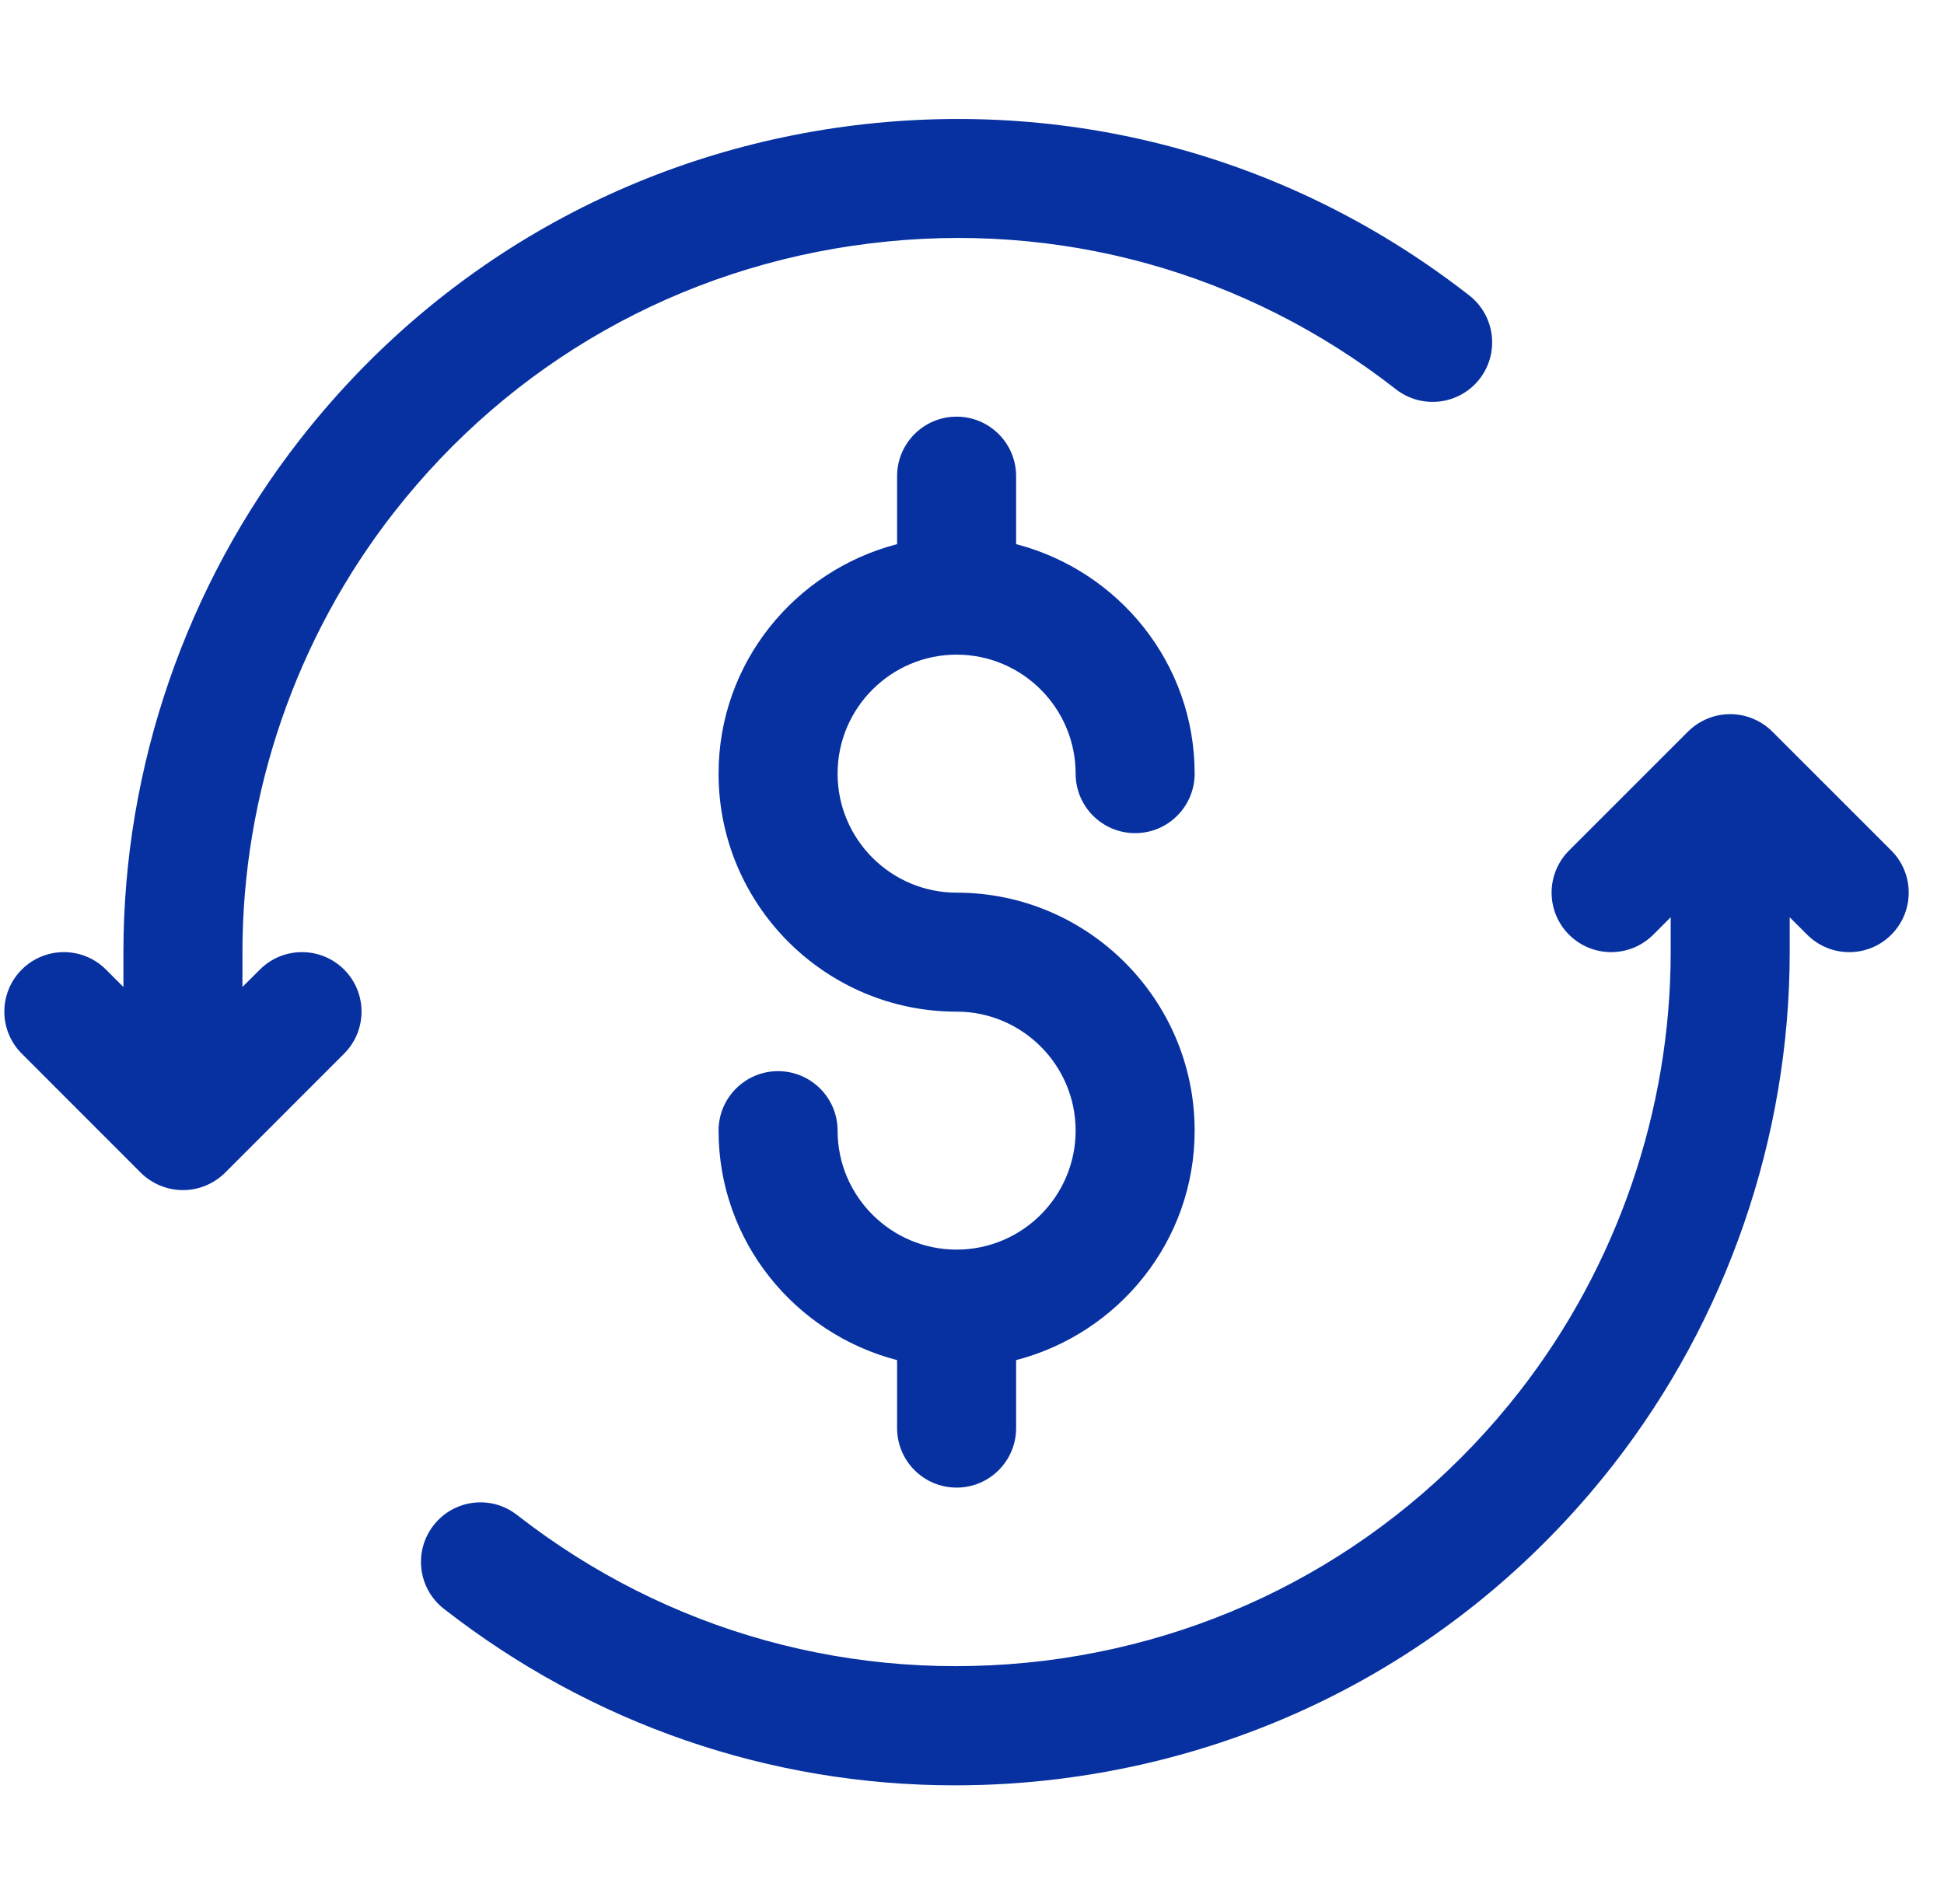
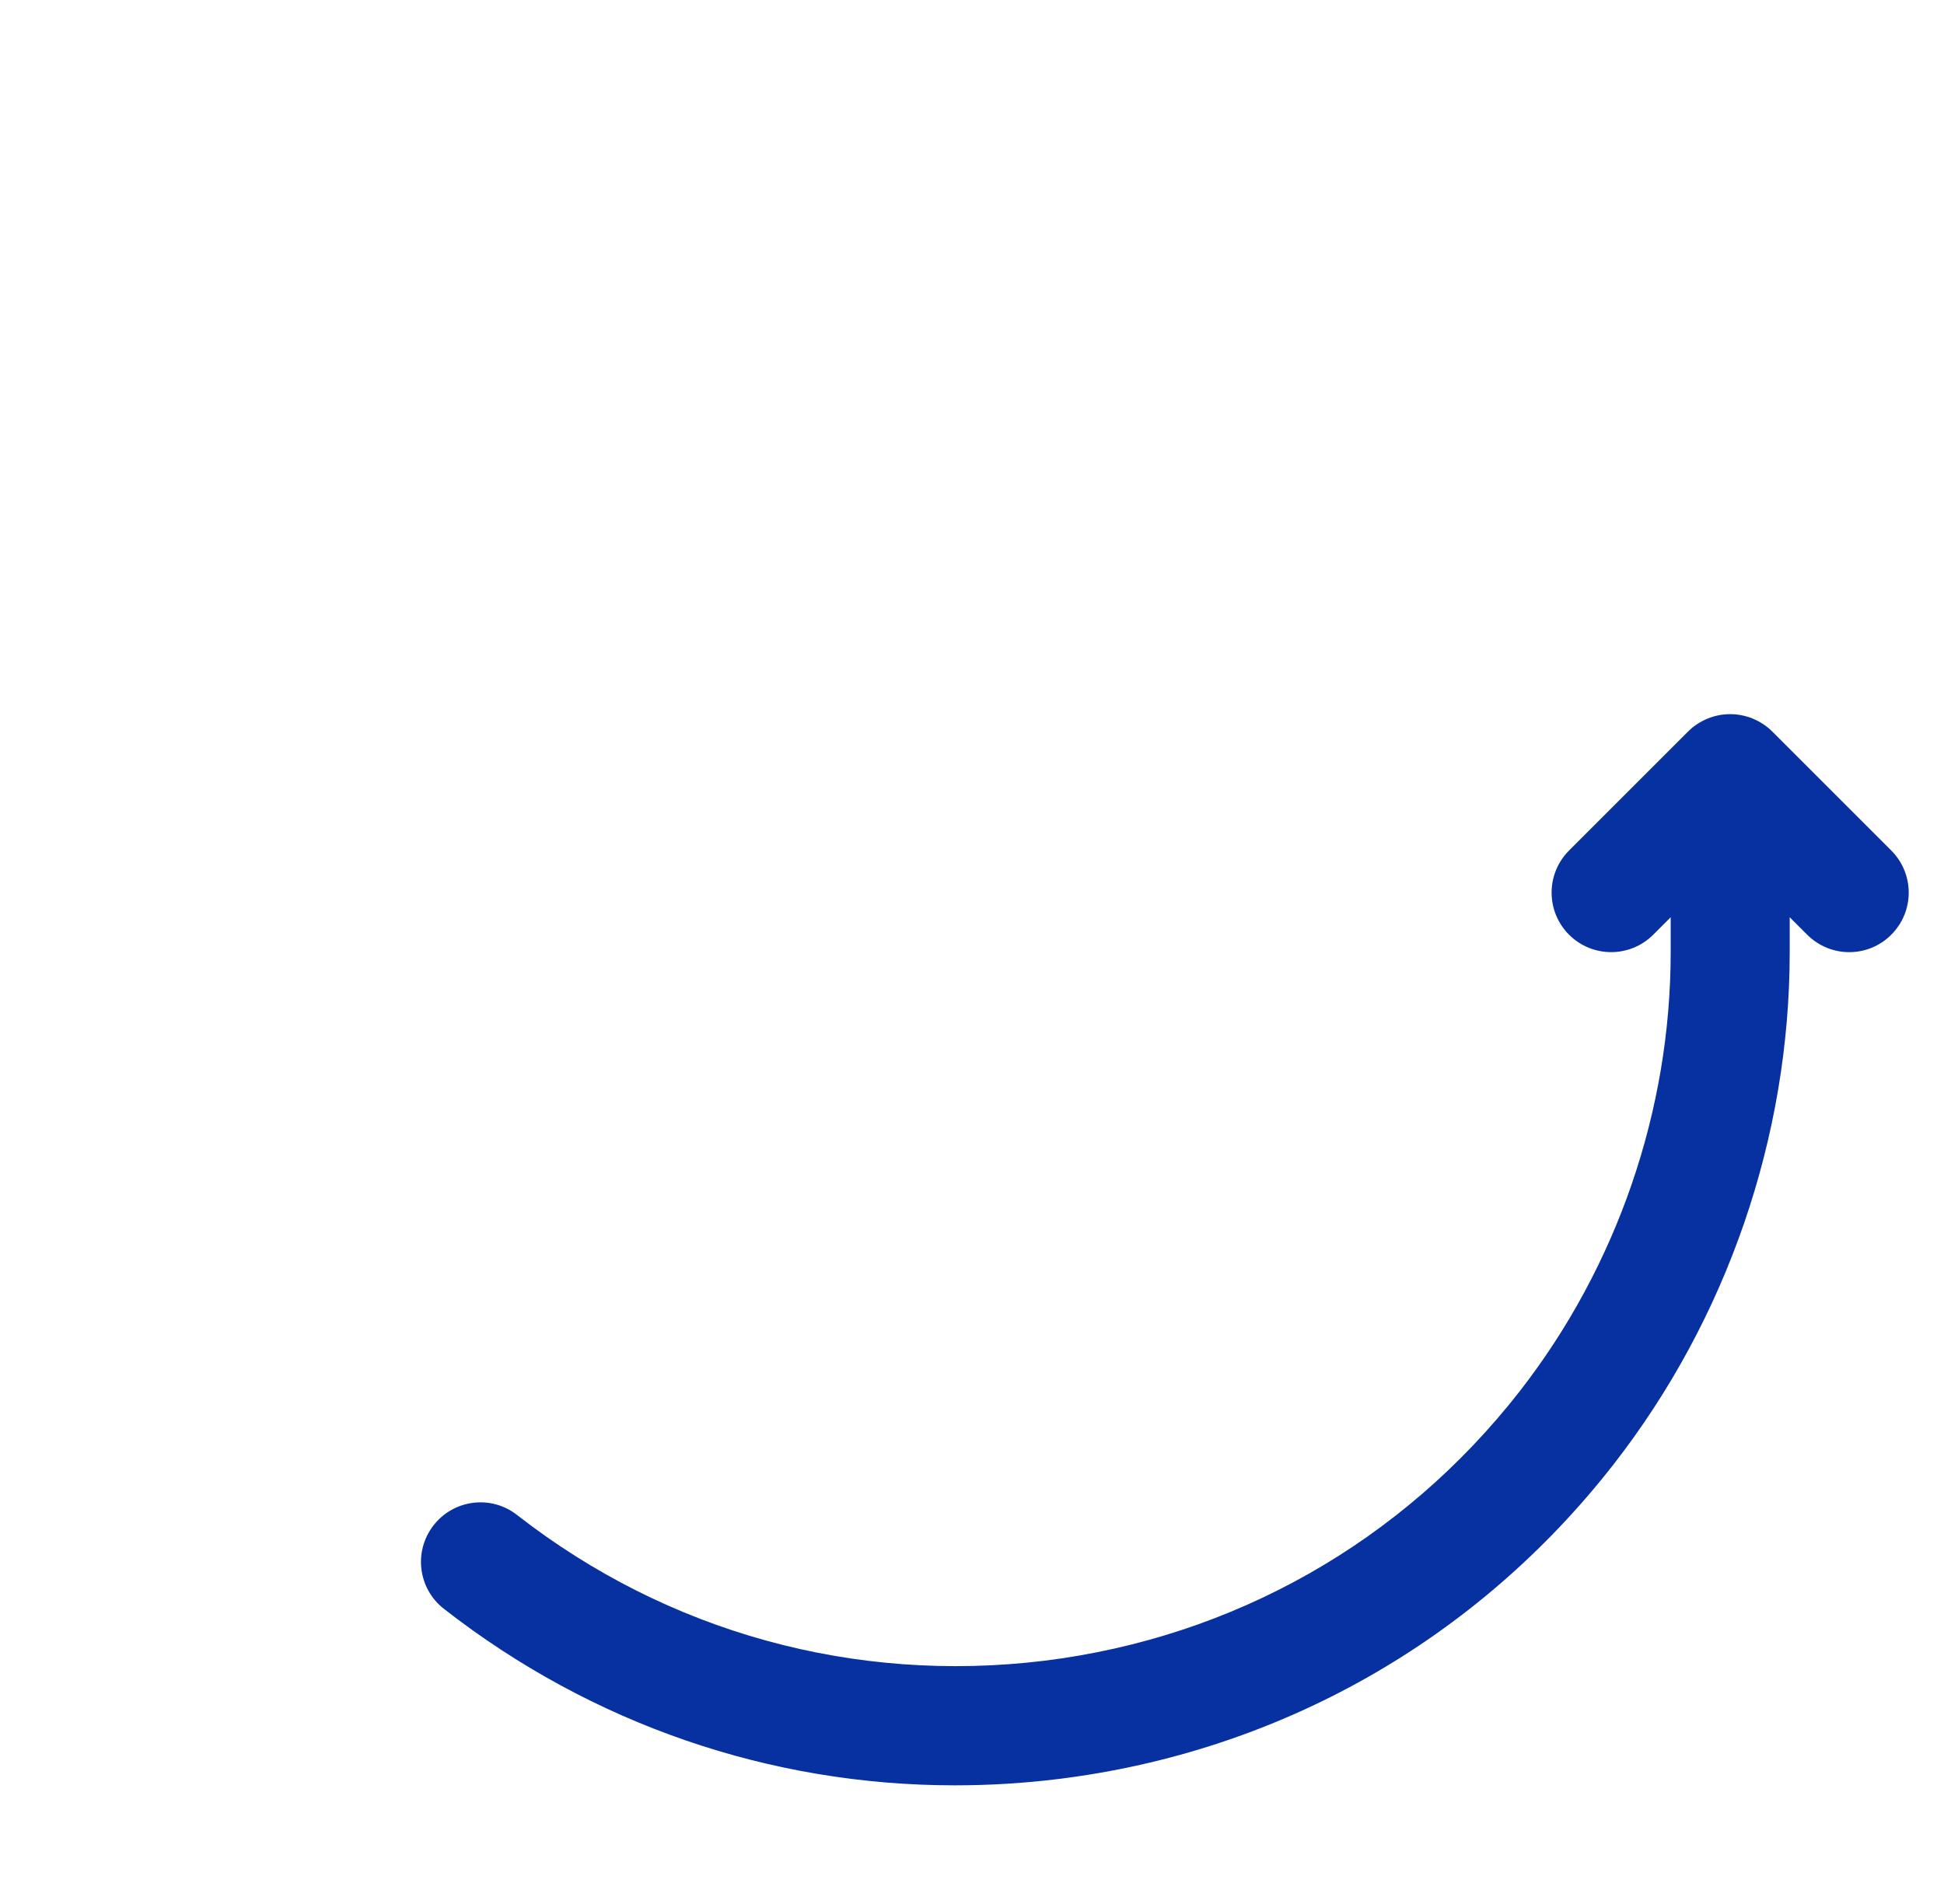
<svg xmlns="http://www.w3.org/2000/svg" width="49" height="48" viewBox="0 0 49 48" fill="none">
  <g clip-path="url(#clip0_1307_10463)">
-     <path fill-rule="evenodd" clip-rule="evenodd" d="M9.923 12.927C12.881 9.137 17.139 6.727 21.911 6.139C26.683 5.545 31.397 6.855 35.187 9.815C35.843 10.325 36.785 10.205 37.293 9.555C37.803 8.903 37.687 7.959 37.035 7.449C32.613 3.997 27.117 2.477 21.545 3.159C15.977 3.847 11.011 6.661 7.559 11.083C4.693 14.753 3.111 19.341 3.111 24.003V24.883L2.671 24.443C2.085 23.857 1.135 23.857 0.549 24.443C-0.037 25.027 -0.037 25.979 0.549 26.563L3.549 29.565C3.687 29.703 3.851 29.811 4.033 29.887C4.215 29.963 4.411 30.003 4.611 30.003C4.811 30.003 5.007 29.963 5.189 29.887C5.371 29.811 5.535 29.701 5.673 29.565L8.673 26.563C9.259 25.979 9.259 25.027 8.673 24.443C8.087 23.857 7.137 23.857 6.551 24.443L6.111 24.881V24.003C6.111 20.007 7.465 16.075 9.923 12.927Z" fill="#0731A1" />
    <path fill-rule="evenodd" clip-rule="evenodd" d="M47.671 21.442L44.671 18.442C44.533 18.304 44.367 18.194 44.183 18.118C43.817 17.966 43.403 17.966 43.037 18.118C42.853 18.194 42.687 18.304 42.549 18.442L39.549 21.442C38.963 22.028 38.963 22.978 39.549 23.564C40.135 24.15 41.085 24.15 41.671 23.564L42.111 23.124V24.004C42.111 27.997 40.757 31.927 38.303 35.077C35.345 38.869 31.087 41.281 26.313 41.869C21.539 42.449 16.825 41.151 13.035 38.195C12.381 37.681 11.439 37.799 10.929 38.453C10.419 39.107 10.535 40.049 11.189 40.559C14.917 43.469 19.413 45.009 24.067 45.009C24.933 45.009 25.807 44.957 26.679 44.849C32.247 44.161 37.215 41.347 40.665 36.925C43.533 33.247 45.111 28.662 45.111 24.004V23.124L45.551 23.564C45.843 23.856 46.227 24.004 46.611 24.004C46.995 24.004 47.379 23.858 47.671 23.564C48.257 22.978 48.257 22.028 47.671 21.442Z" fill="#0731A1" />
-     <path fill-rule="evenodd" clip-rule="evenodd" d="M24.112 22.504C22.458 22.504 21.112 21.158 21.112 19.504C21.112 17.85 22.458 16.504 24.112 16.504C25.766 16.504 27.112 17.85 27.112 19.504C27.112 20.332 27.784 21.004 28.612 21.004C29.44 21.004 30.112 20.332 30.112 19.504C30.112 16.716 28.192 14.388 25.612 13.718V12.004C25.612 11.176 24.94 10.504 24.112 10.504C23.284 10.504 22.612 11.176 22.612 12.004V13.718C20.032 14.388 18.112 16.716 18.112 19.504C18.112 22.812 20.804 25.504 24.112 25.504C25.766 25.504 27.112 26.85 27.112 28.503C27.112 30.157 25.766 31.503 24.112 31.503C22.458 31.503 21.112 30.157 21.112 28.503C21.112 27.676 20.44 27.004 19.612 27.004C18.784 27.004 18.112 27.676 18.112 28.503C18.112 31.291 20.032 33.619 22.612 34.289V36.003C22.612 36.831 23.284 37.503 24.112 37.503C24.94 37.503 25.612 36.831 25.612 36.003V34.289C28.192 33.619 30.112 31.29 30.112 28.503C30.112 25.196 27.42 22.504 24.112 22.504Z" fill="#0731A1" />
  </g>
  <defs>
    <clipPath id="clip0_1307_10463">
      <rect width="48" height="48" fill="white" transform="translate(0.11)" />
    </clipPath>
  </defs>
</svg>